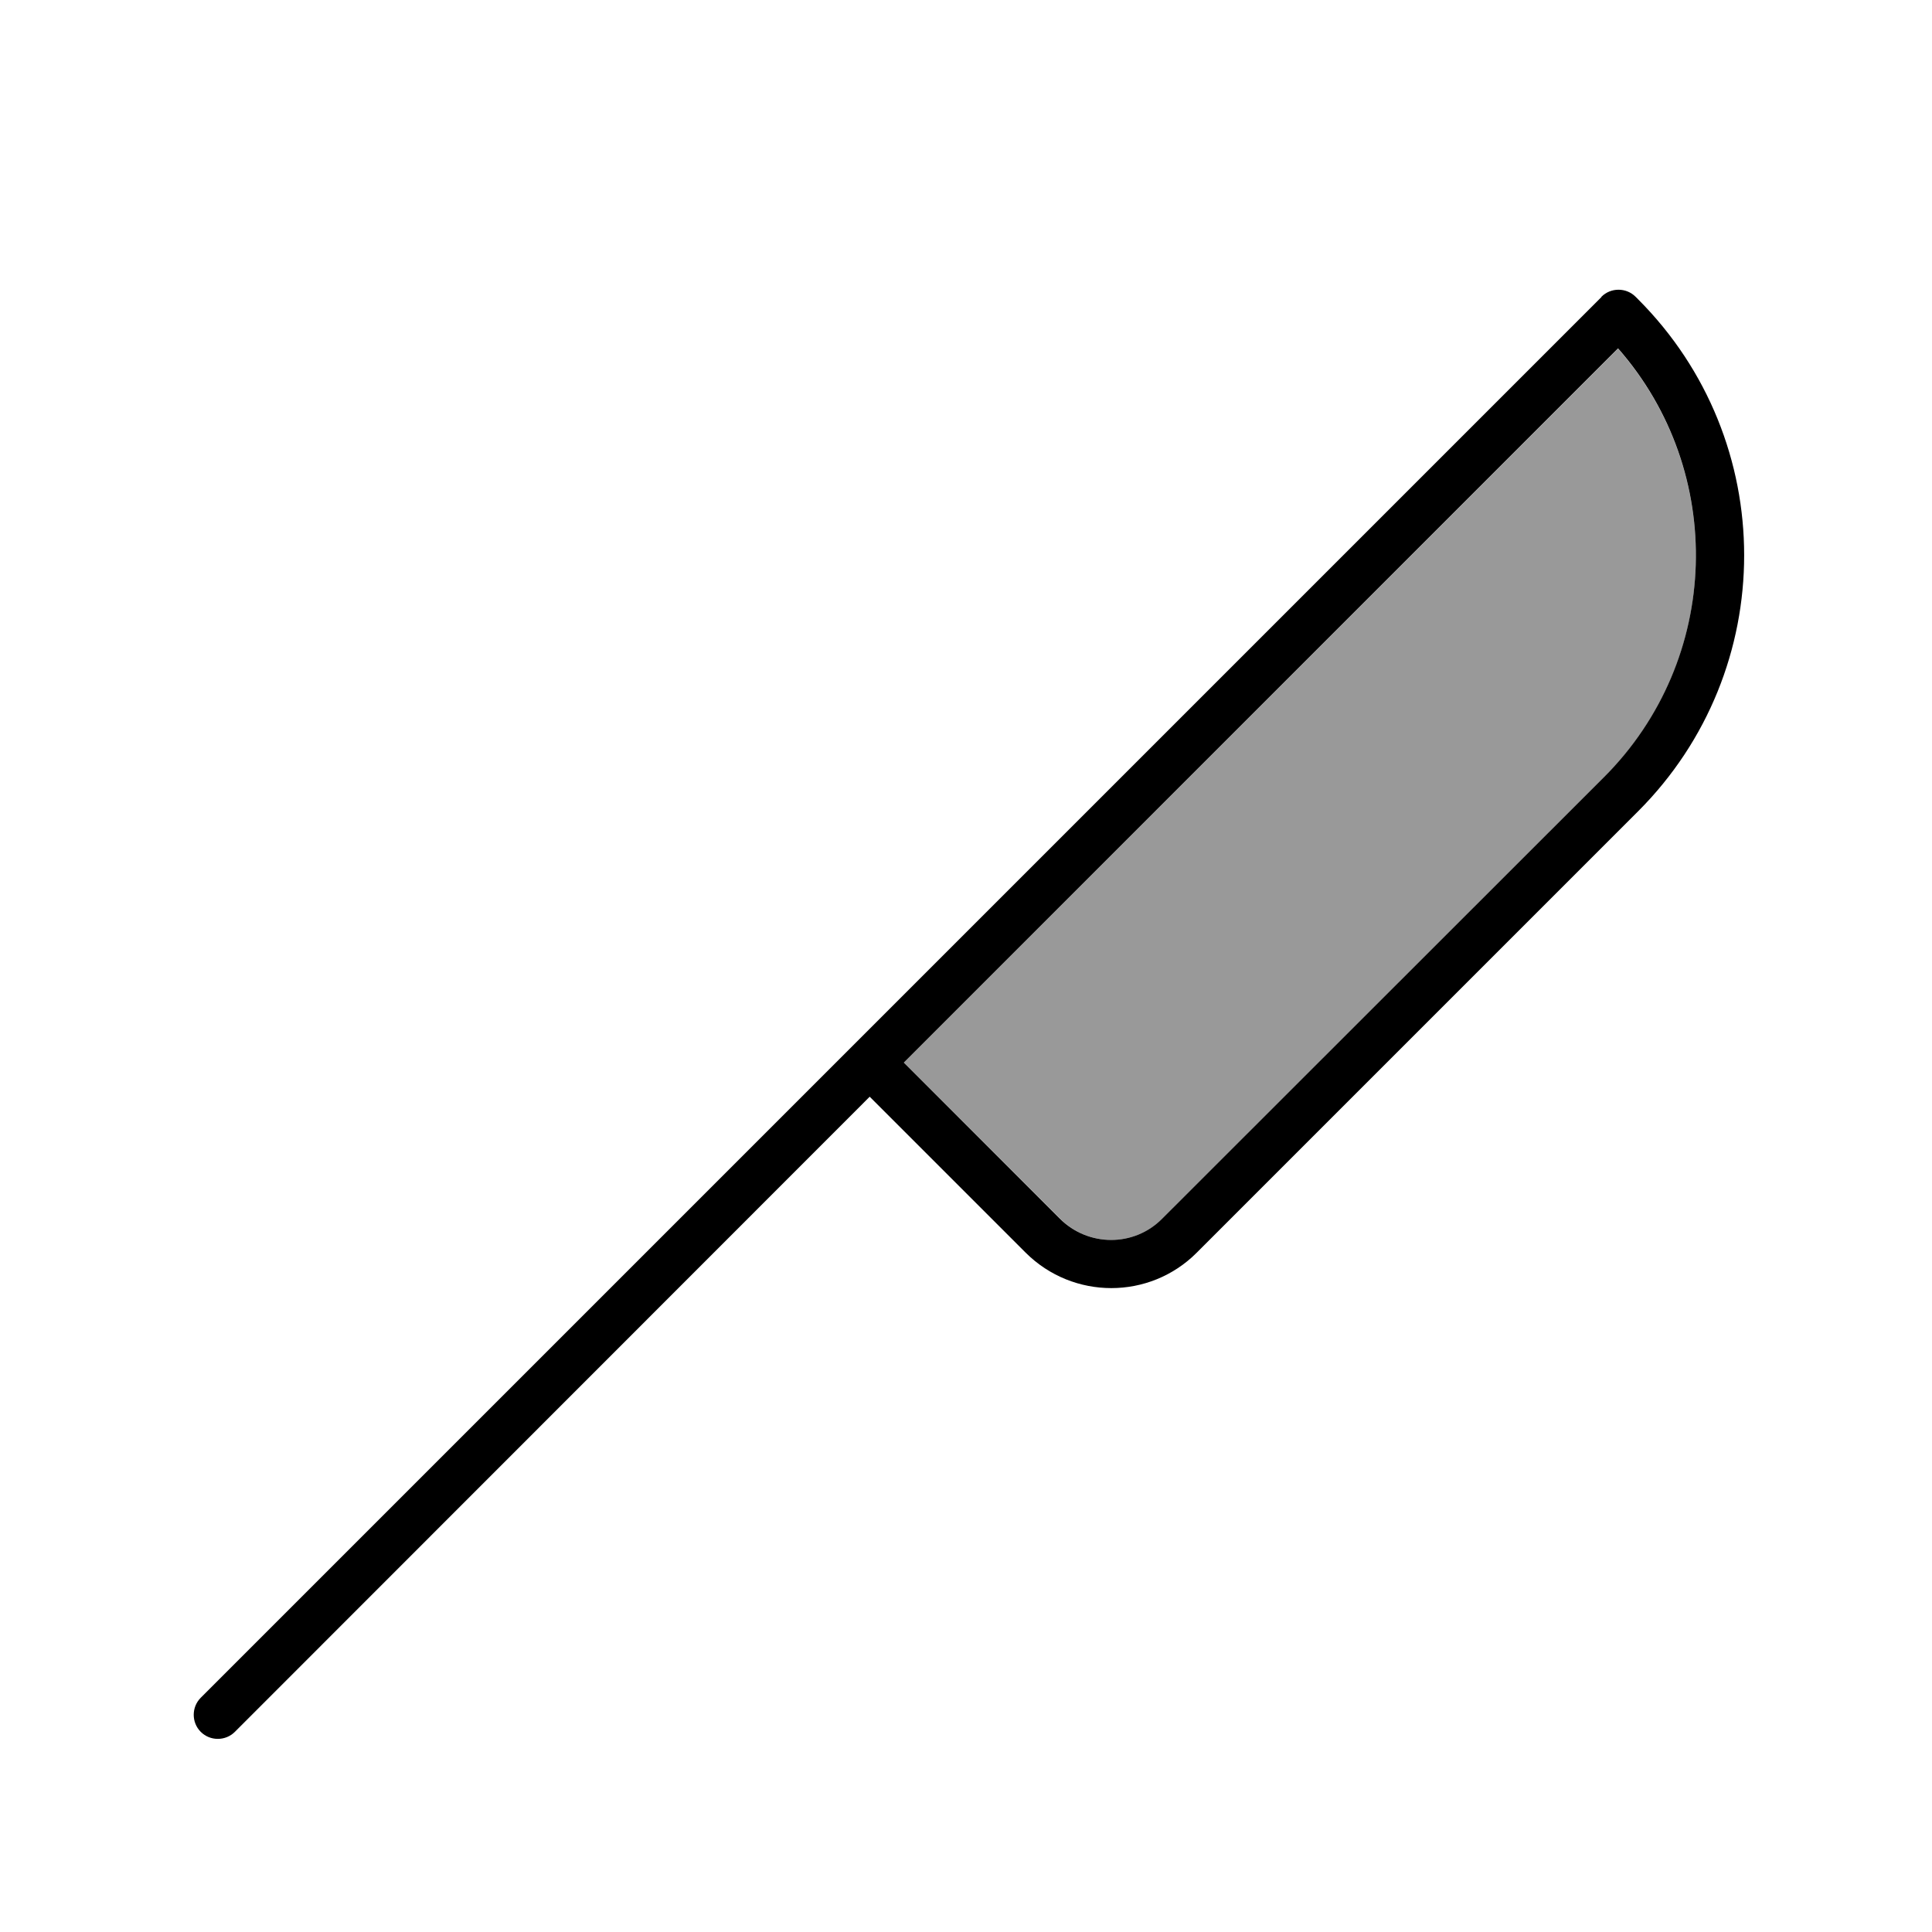
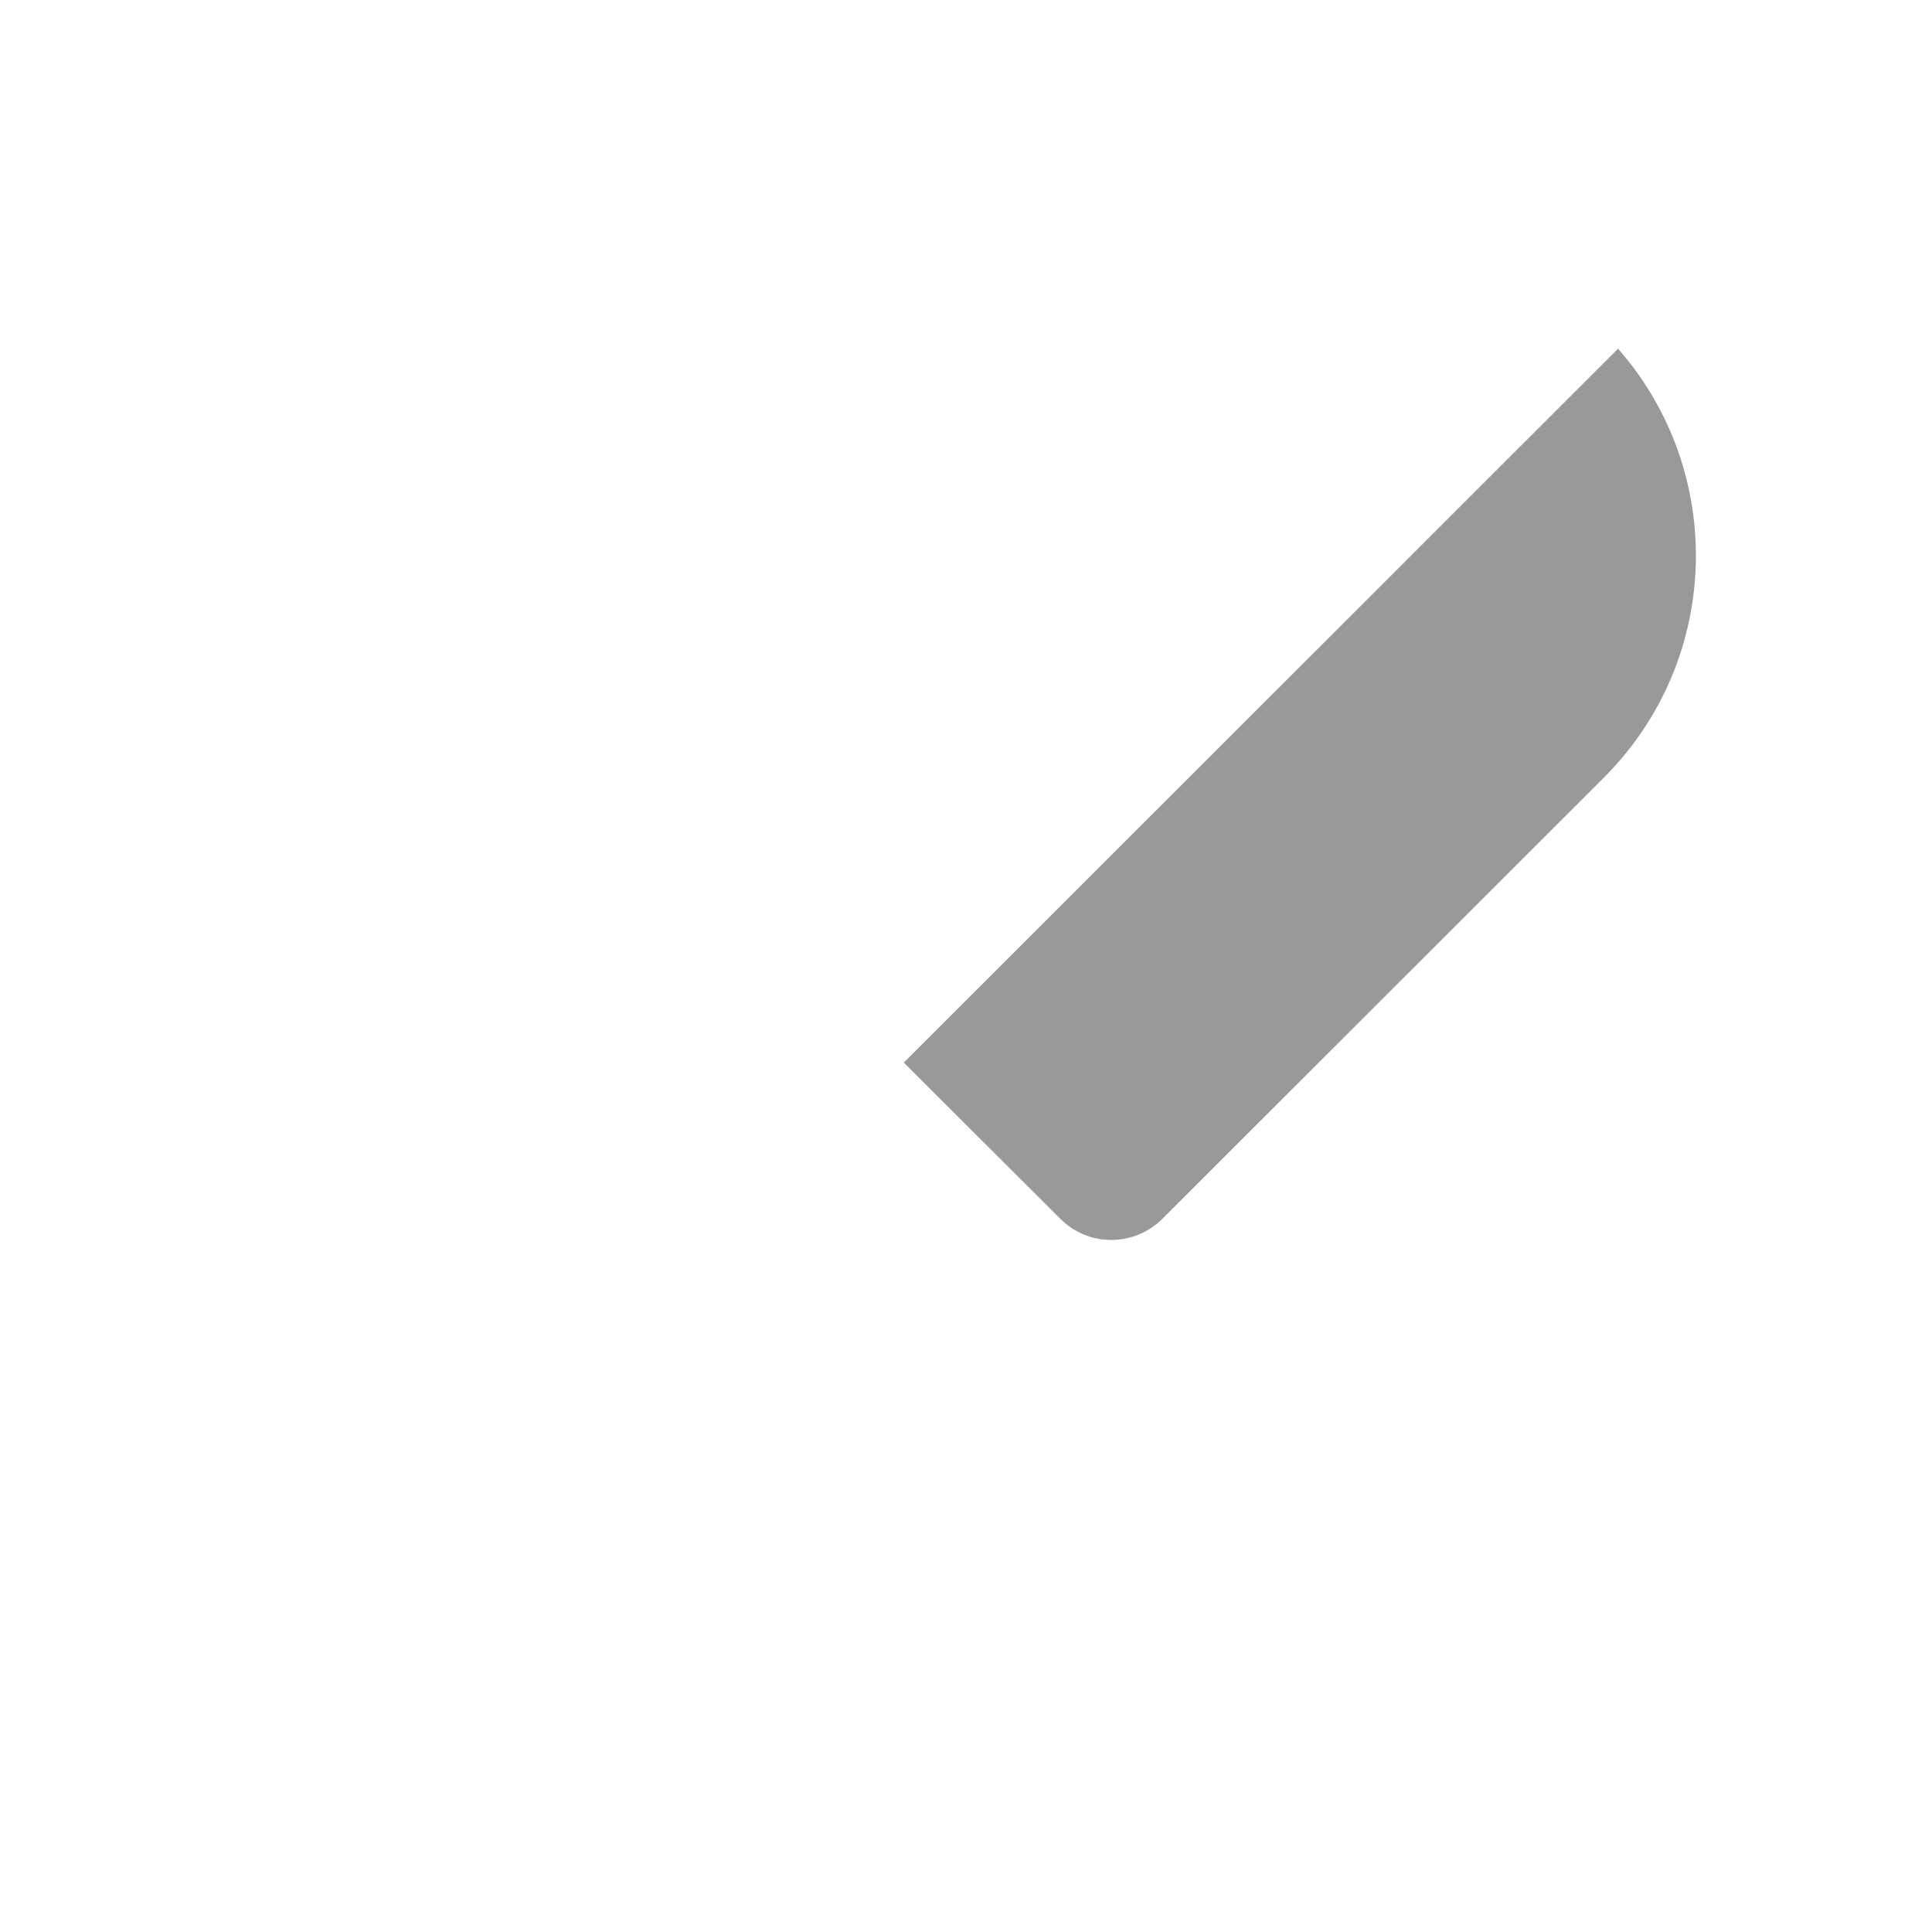
<svg xmlns="http://www.w3.org/2000/svg" viewBox="0 0 640 640">
  <path opacity=".4" fill="currentColor" d="M299.4 352L536 115.5C571.9 156.4 570.3 218.6 531.3 257.6L385.1 403.7C375.7 413.1 360.5 413.1 351.2 403.7L299.4 352z" />
-   <path fill="currentColor" d="M530.5 98.3C533.6 95.2 538.7 95.2 541.8 98.3L542.6 99.1C589.5 146 589.5 221.9 542.6 268.8L396.4 415C380.8 430.6 355.5 430.6 339.8 415L288.1 363.3L77.8 573.7C74.7 576.8 69.6 576.8 66.5 573.7C63.4 570.6 63.4 565.5 66.5 562.4L530.5 98.4zM299.4 352L351.1 403.7C360.5 413.1 375.7 413.1 385 403.7L531.3 257.5C570.3 218.5 571.9 156.3 536 115.4L299.4 352z" />
</svg>